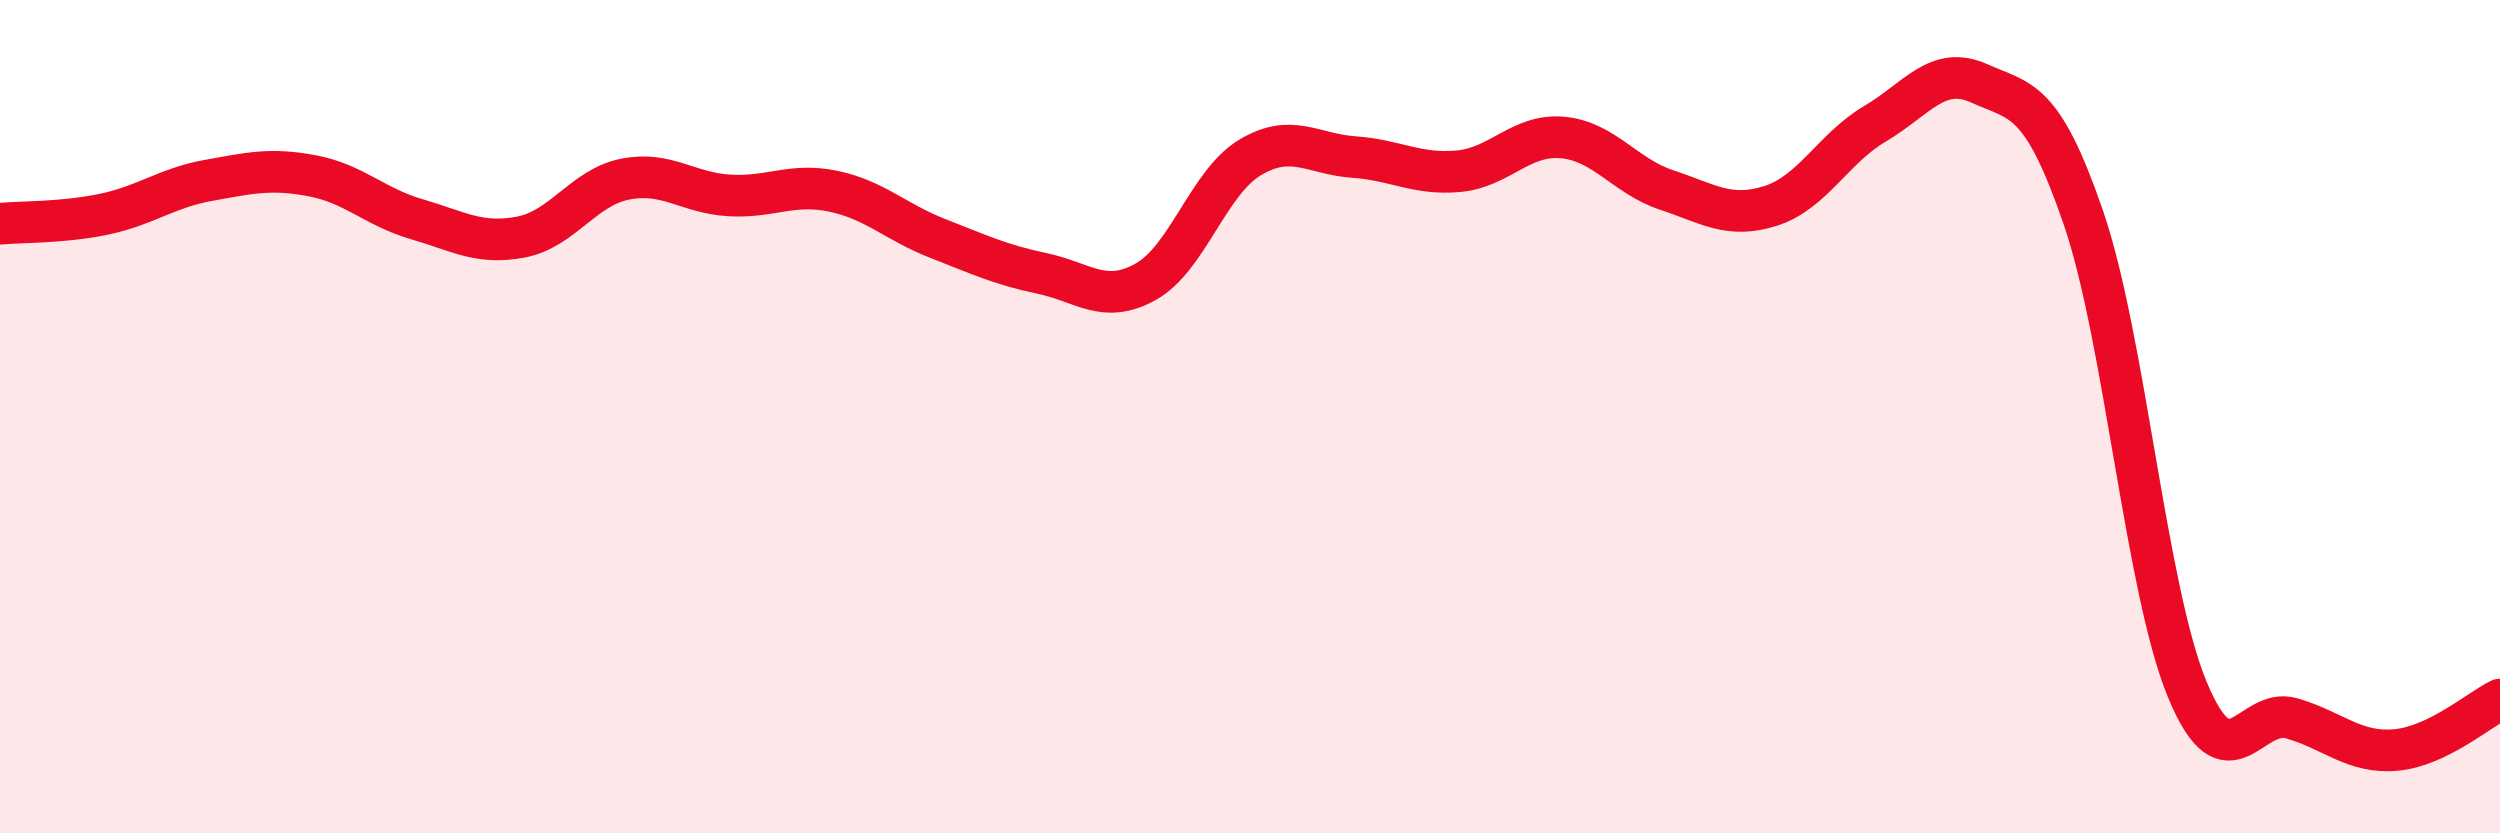
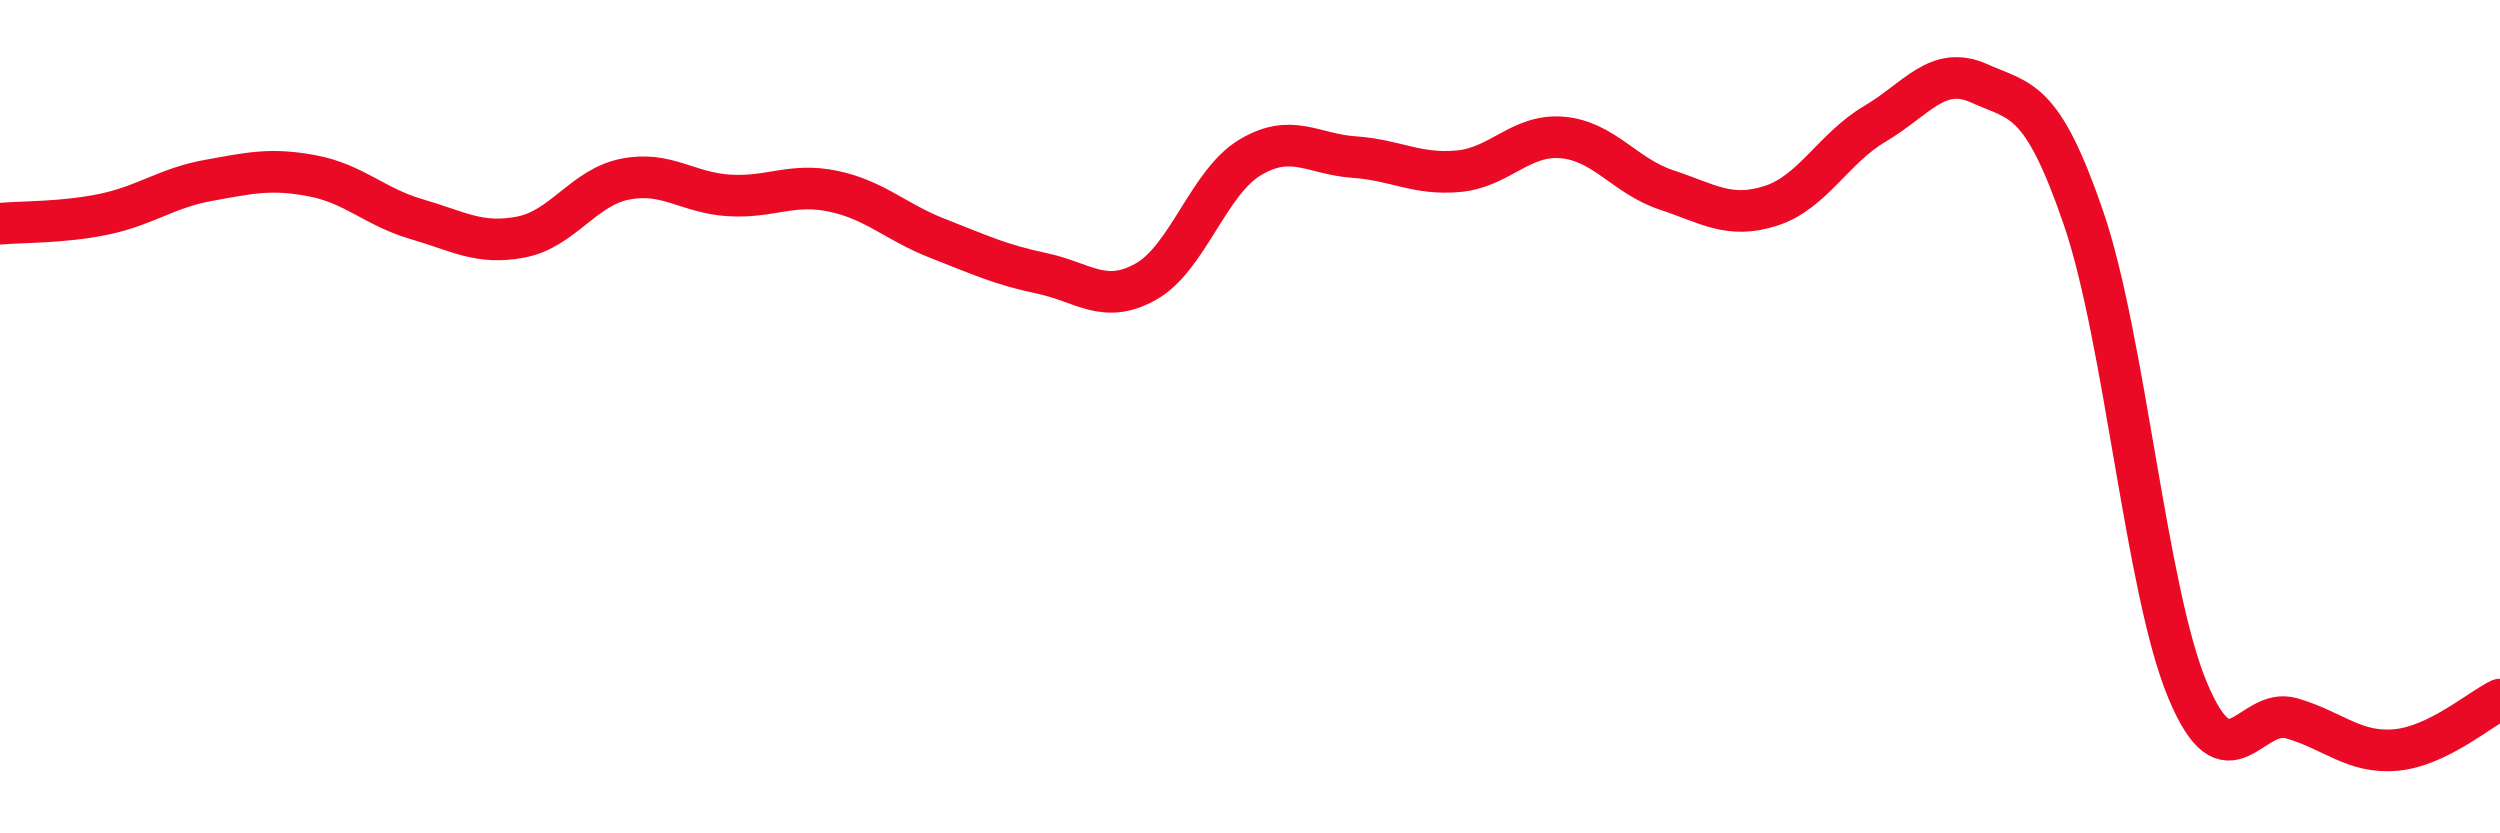
<svg xmlns="http://www.w3.org/2000/svg" width="60" height="20" viewBox="0 0 60 20">
-   <path d="M 0,5.37 C 0.5,5.32 1.5,5.35 2.5,5.14 C 3.5,4.93 4,4.51 5,4.33 C 6,4.15 6.5,4.03 7.5,4.22 C 8.5,4.41 9,4.97 10,5.26 C 11,5.55 11.5,5.88 12.5,5.69 C 13.5,5.5 14,4.5 15,4.3 C 16,4.1 16.5,4.63 17.5,4.69 C 18.5,4.75 19,4.38 20,4.59 C 21,4.8 21.5,5.33 22.5,5.72 C 23.5,6.11 24,6.35 25,6.56 C 26,6.77 26.5,7.32 27.5,6.76 C 28.5,6.2 29,4.38 30,3.78 C 31,3.18 31.5,3.7 32.5,3.77 C 33.5,3.84 34,4.2 35,4.11 C 36,4.02 36.5,3.21 37.5,3.3 C 38.5,3.39 39,4.23 40,4.56 C 41,4.89 41.5,5.26 42.5,4.94 C 43.5,4.62 44,3.56 45,2.97 C 46,2.38 46.5,1.55 47.5,2 C 48.5,2.45 49,2.31 50,5.22 C 51,8.13 51.5,14.16 52.5,16.56 C 53.5,18.96 54,16.95 55,17.24 C 56,17.53 56.5,18.09 57.5,18 C 58.5,17.91 59.5,17.03 60,16.79L60 20L0 20Z" fill="#EB0A25" opacity="0.1" stroke-linecap="round" stroke-linejoin="round" />
  <path d="M 0,5.37 C 0.5,5.32 1.5,5.35 2.5,5.14 C 3.5,4.93 4,4.51 5,4.33 C 6,4.15 6.5,4.03 7.5,4.22 C 8.5,4.41 9,4.97 10,5.26 C 11,5.55 11.5,5.88 12.5,5.69 C 13.5,5.5 14,4.5 15,4.3 C 16,4.1 16.5,4.63 17.5,4.69 C 18.5,4.75 19,4.38 20,4.59 C 21,4.8 21.5,5.33 22.5,5.72 C 23.5,6.11 24,6.35 25,6.56 C 26,6.77 26.5,7.32 27.5,6.76 C 28.5,6.2 29,4.38 30,3.78 C 31,3.18 31.5,3.7 32.5,3.77 C 33.5,3.84 34,4.2 35,4.11 C 36,4.02 36.5,3.21 37.5,3.3 C 38.5,3.39 39,4.23 40,4.56 C 41,4.89 41.5,5.26 42.5,4.94 C 43.5,4.62 44,3.56 45,2.97 C 46,2.38 46.5,1.55 47.5,2 C 48.5,2.45 49,2.31 50,5.22 C 51,8.13 51.5,14.16 52.5,16.56 C 53.5,18.96 54,16.95 55,17.24 C 56,17.53 56.5,18.09 57.5,18 C 58.5,17.91 59.5,17.03 60,16.79" stroke="#EB0A25" stroke-width="1" fill="none" stroke-linecap="round" stroke-linejoin="round" />
</svg>